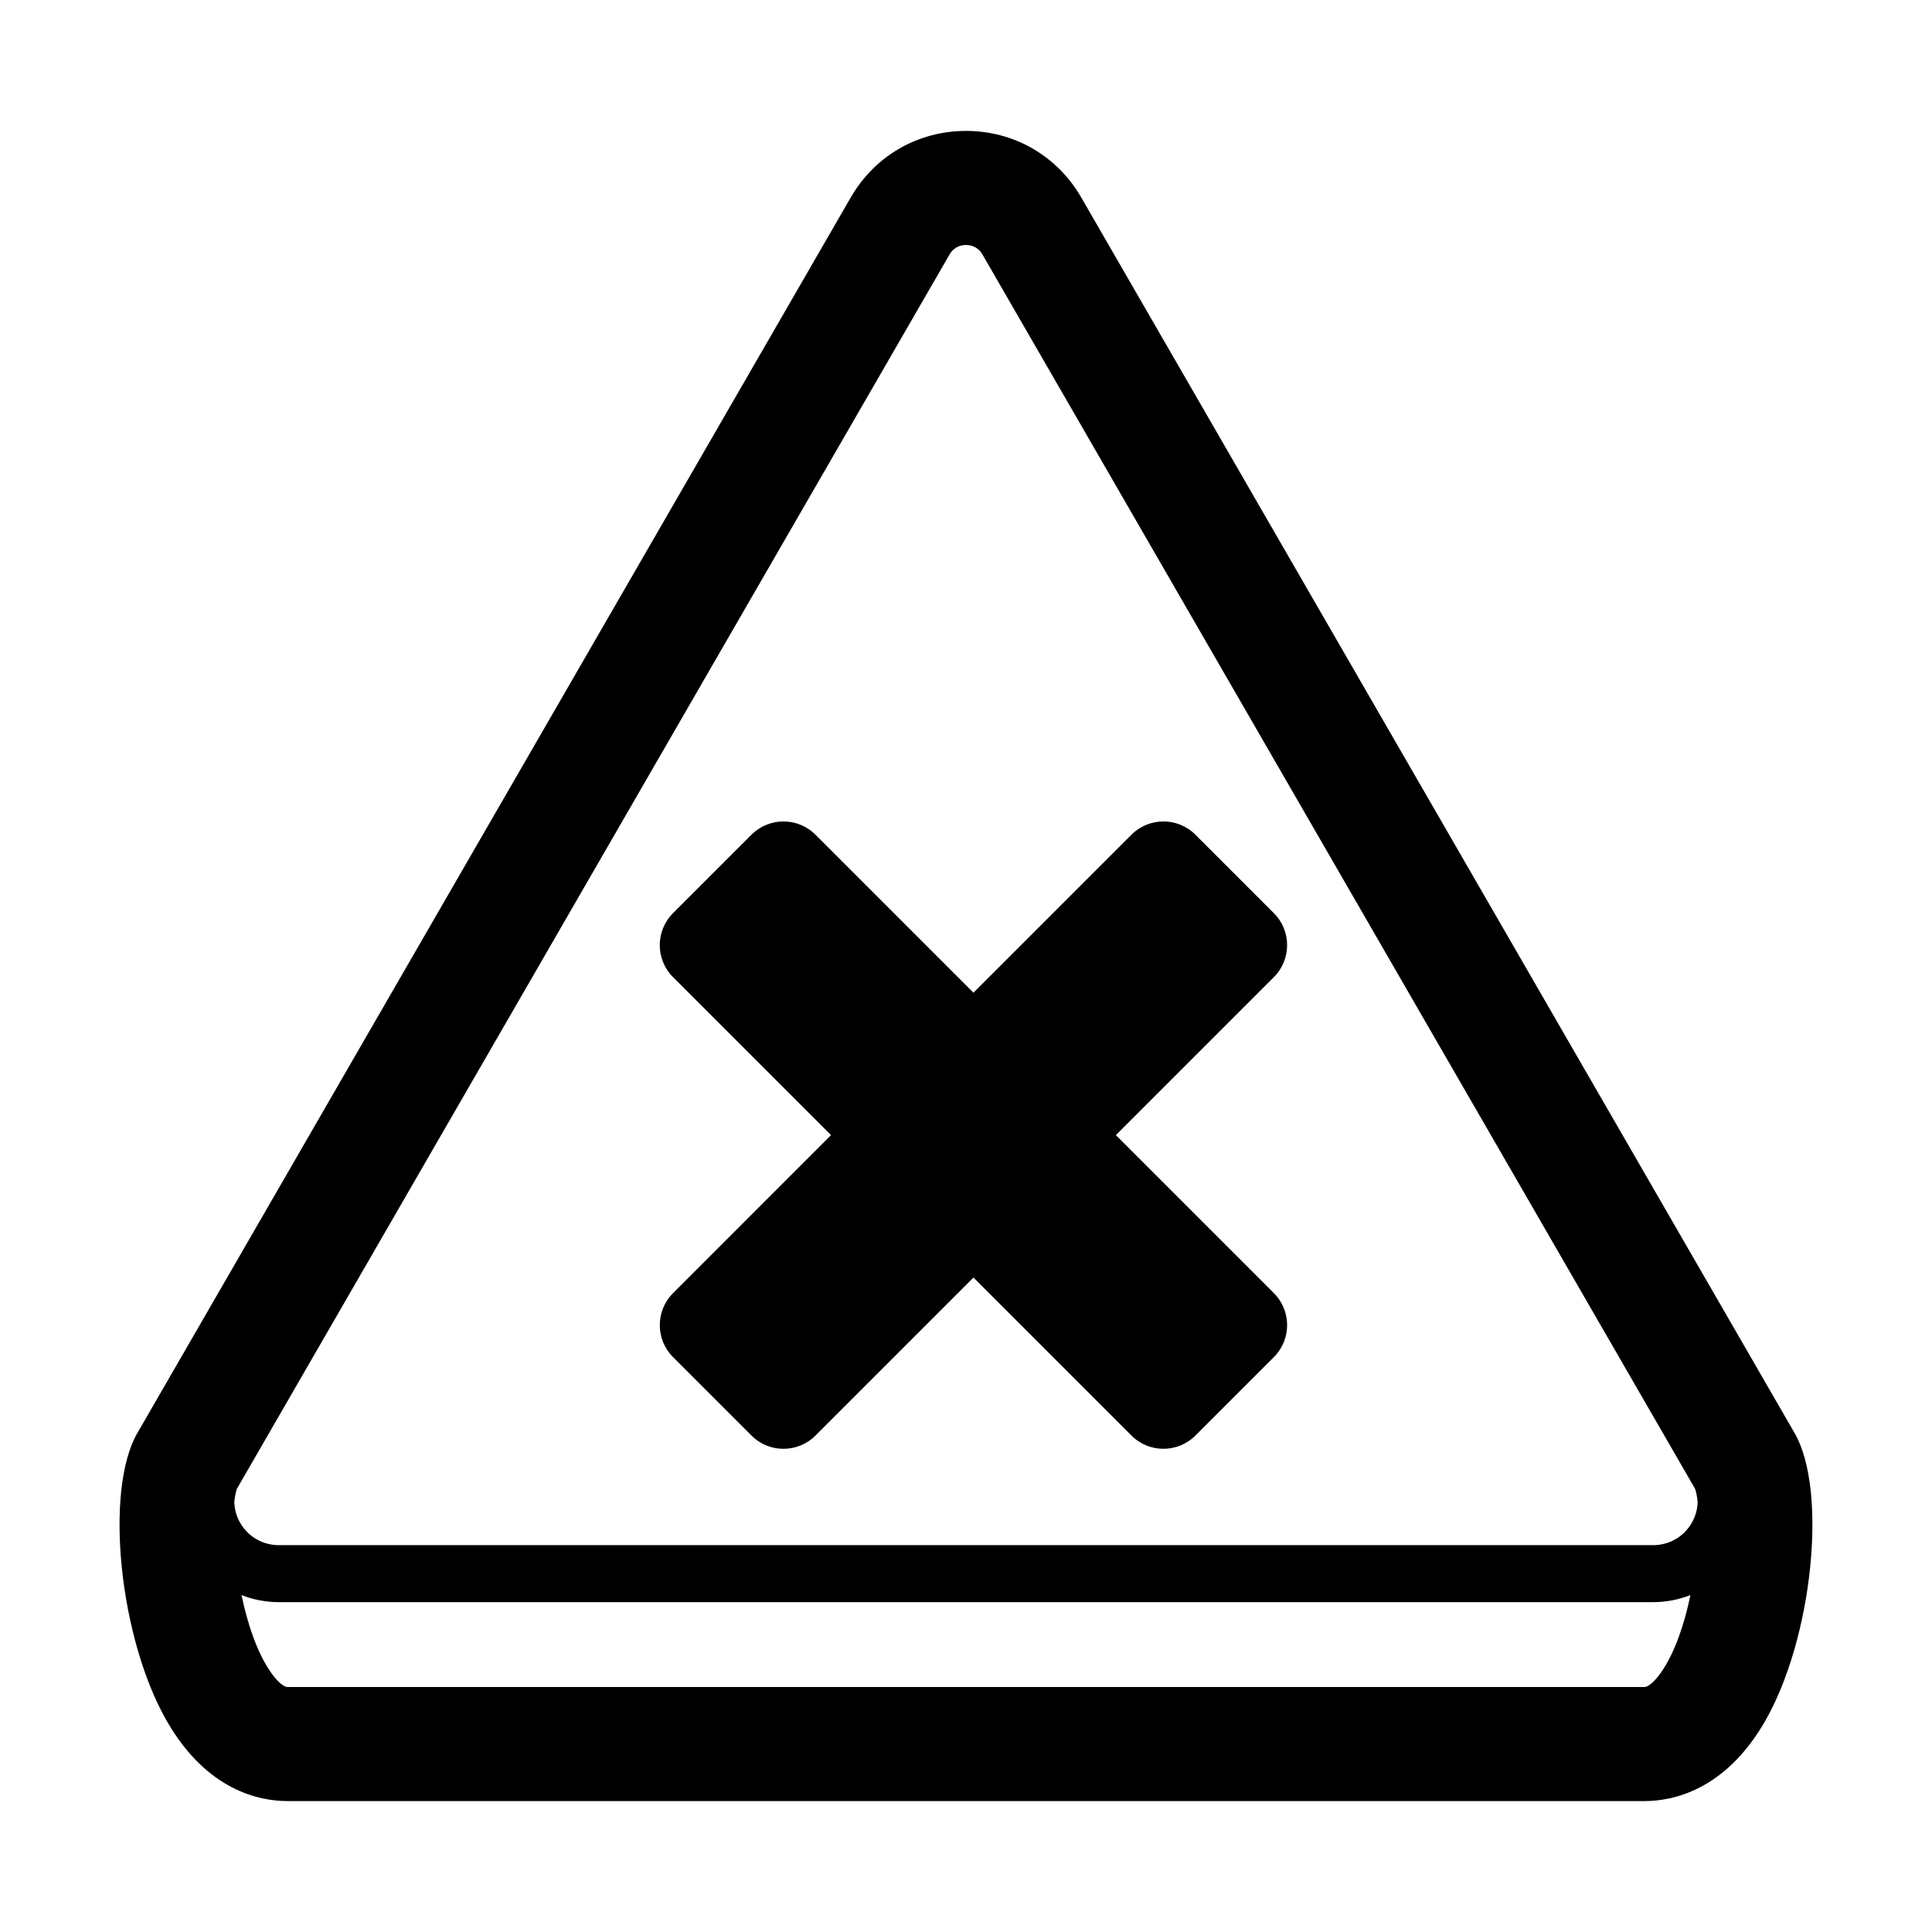
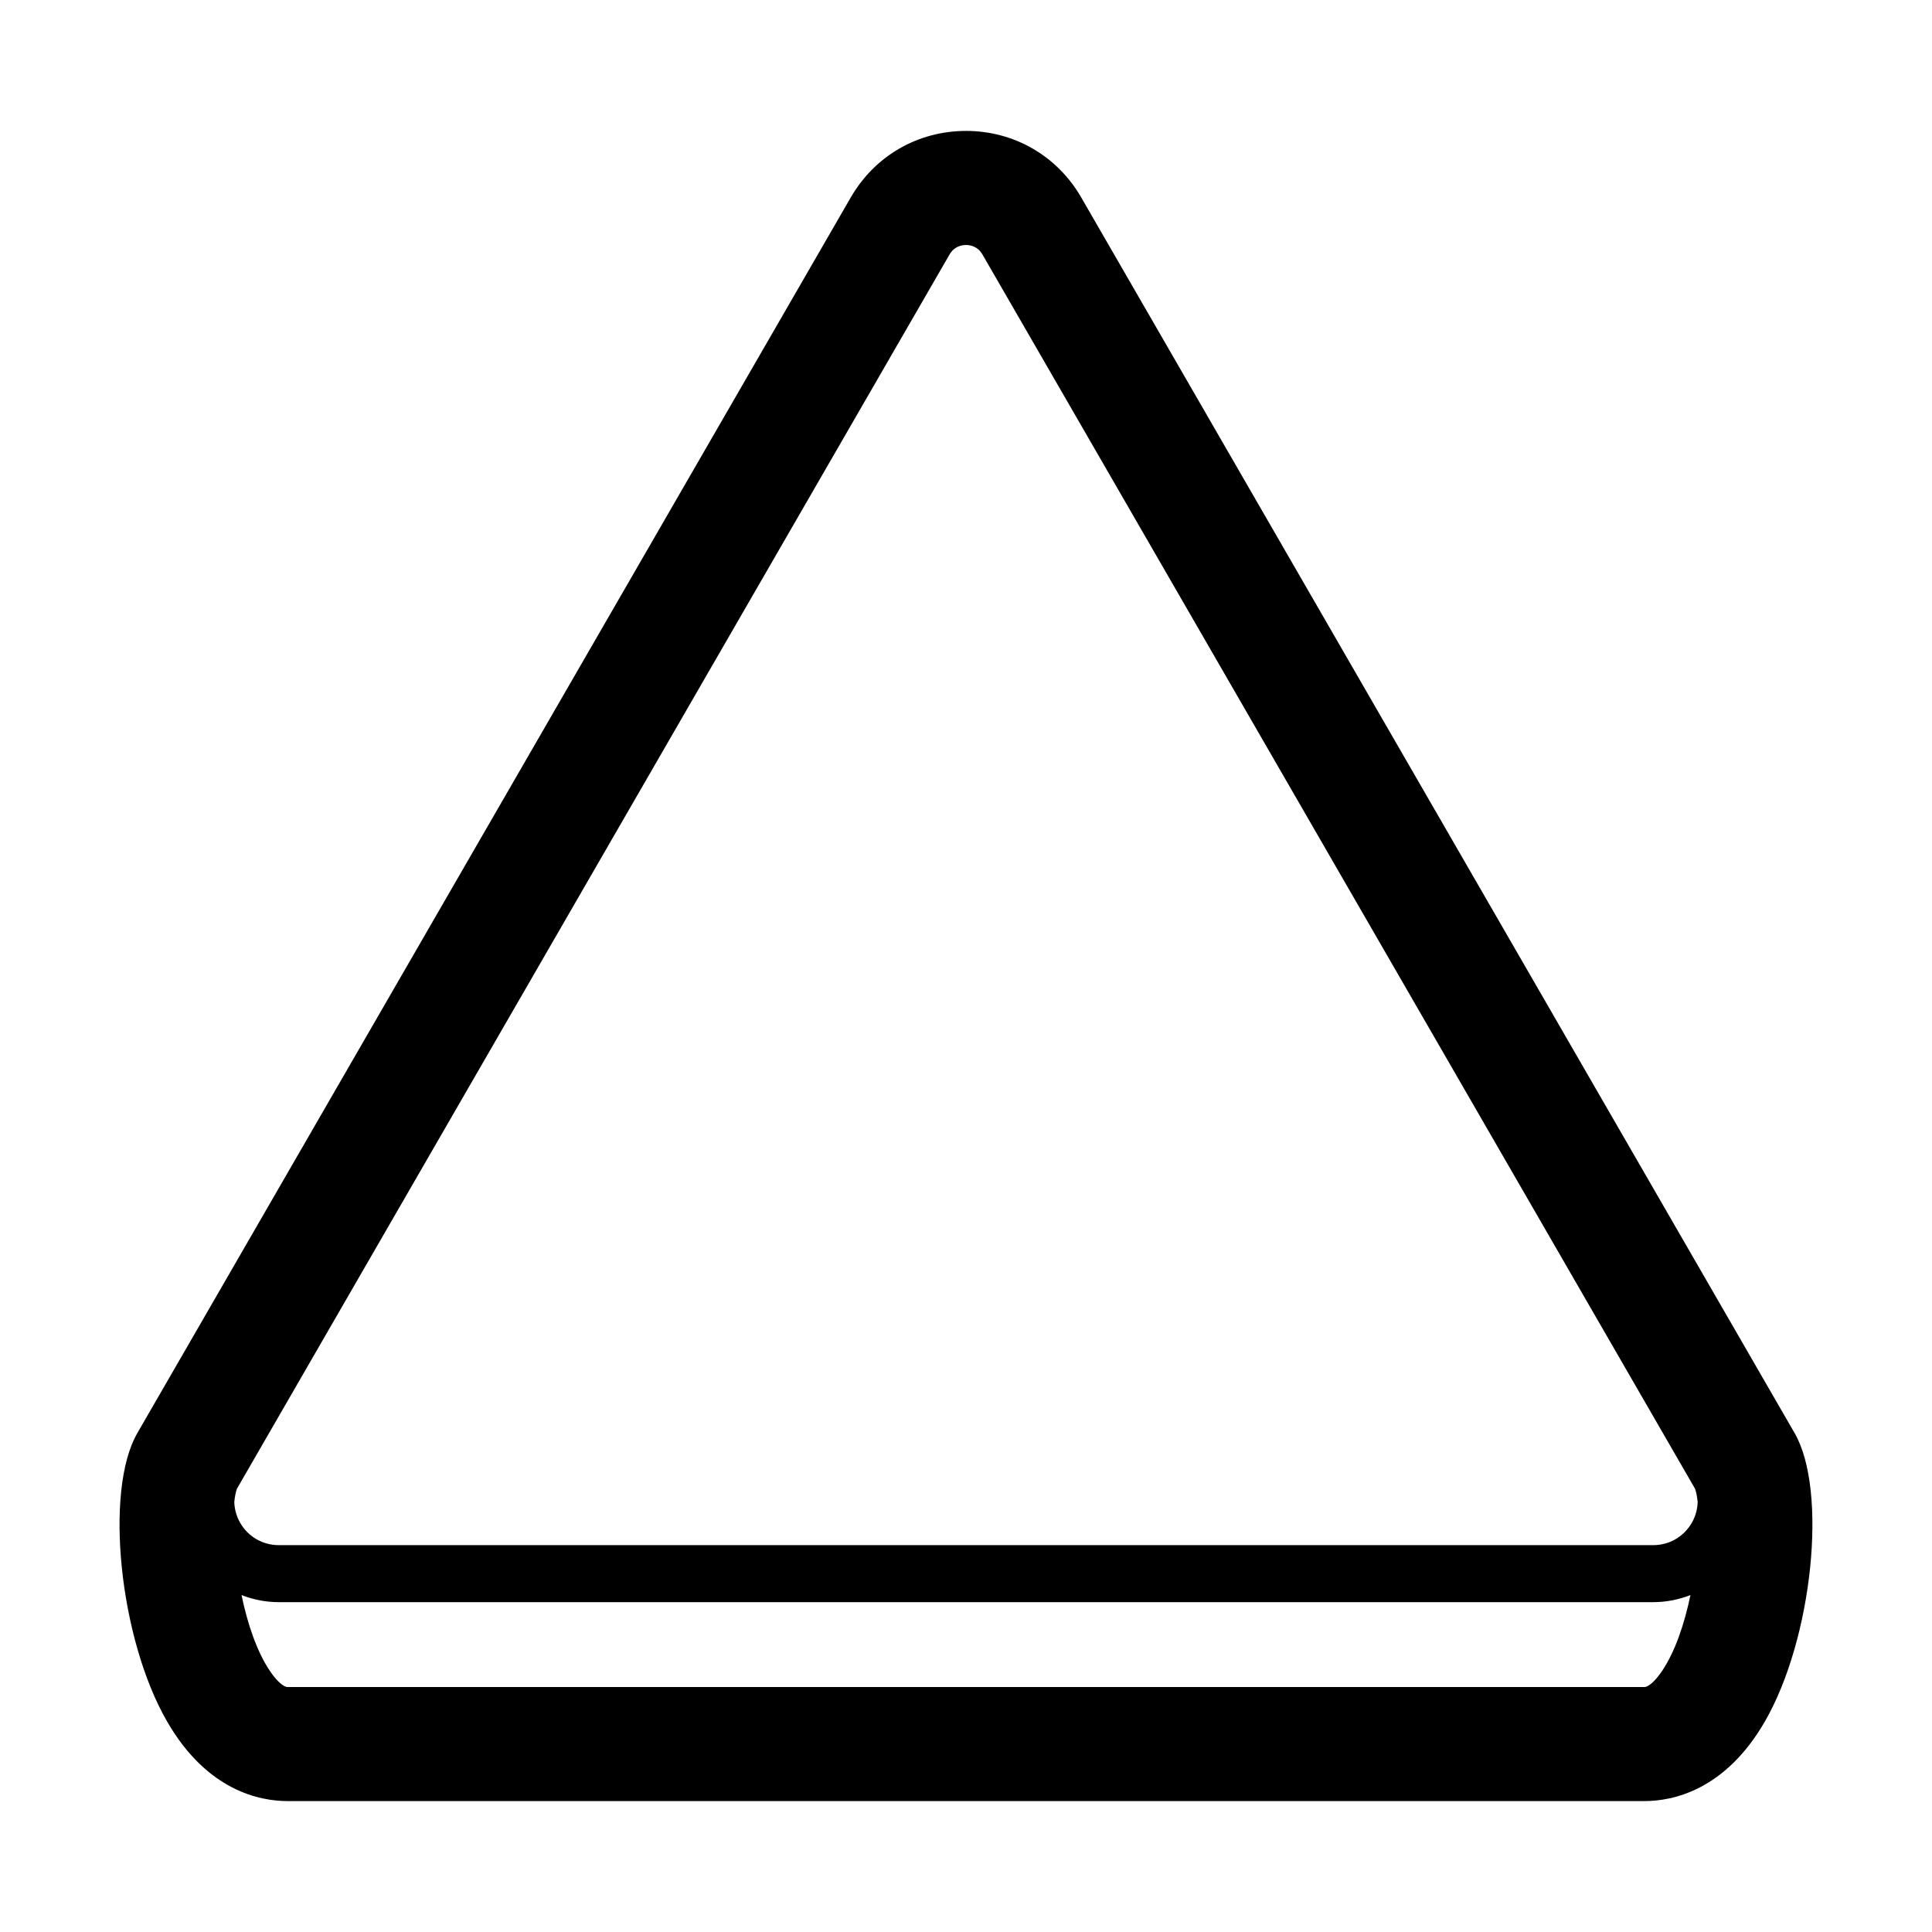
<svg xmlns="http://www.w3.org/2000/svg" fill="#000000" width="800px" height="800px" version="1.1" viewBox="144 144 512 512">
  <g>
    <path d="m619.6 523.8-189.06-327.47c-6.375-11.043-17.789-17.633-30.539-17.637l-0.004 0.004c-12.746 0-24.168 6.594-30.539 17.633l-189.07 327.47c-8.801 15.246-4.746 54.527 7.894 76.418 10.59 18.348 24.535 21.086 31.902 21.086h359.62c7.371 0 21.312-2.742 31.906-21.086 12.637-21.898 16.695-61.18 7.887-76.422zm-26.172 15.117 0.156-0.09v0.004l-0.156 0.09c-0.004-0.008-0.008-0.016-0.012-0.02zm-197.79-327.47c1.266-2.191 3.277-2.519 4.363-2.519h0.004c1.086 0 3.094 0.328 4.359 2.519l188.84 327.09c0.309 0.836 0.539 2.031 0.699 3.5-0.066 1.898-0.555 3.789-1.555 5.519-2.141 3.711-5.977 5.926-10.262 5.926h-364.18c-4.281 0-8.121-2.215-10.262-5.926-1-1.73-1.488-3.621-1.555-5.519 0.156-1.465 0.391-2.656 0.695-3.492zm184.17 379.63h-359.62c-1.059 0-2.832-1.59-4.527-4.059-3.582-5.223-6.074-12.711-7.652-20.305 3.09 1.207 6.426 1.875 9.902 1.875h364.17c3.477 0 6.816-0.668 9.906-1.879-1.578 7.594-4.07 15.086-7.652 20.309-1.691 2.469-3.469 4.059-4.527 4.059z" />
-     <path d="m322.36 486.7c-4.68 4.68-4.68 12.266 0 16.945l20.797 20.797c4.68 4.68 12.266 4.68 16.945 0l41.875-41.875 41.871 41.871c4.68 4.68 12.266 4.68 16.945 0l20.797-20.797c4.68-4.68 4.68-12.266 0-16.945l-41.875-41.875 41.875-41.875c4.68-4.68 4.68-12.266 0-16.945l-20.797-20.797c-4.68-4.68-12.266-4.68-16.945 0l-41.875 41.875-41.875-41.875c-4.68-4.68-12.266-4.68-16.945 0l-20.797 20.797c-4.68 4.68-4.68 12.266 0 16.945l41.875 41.875-21.312 21.312z" />
  </g>
</svg>